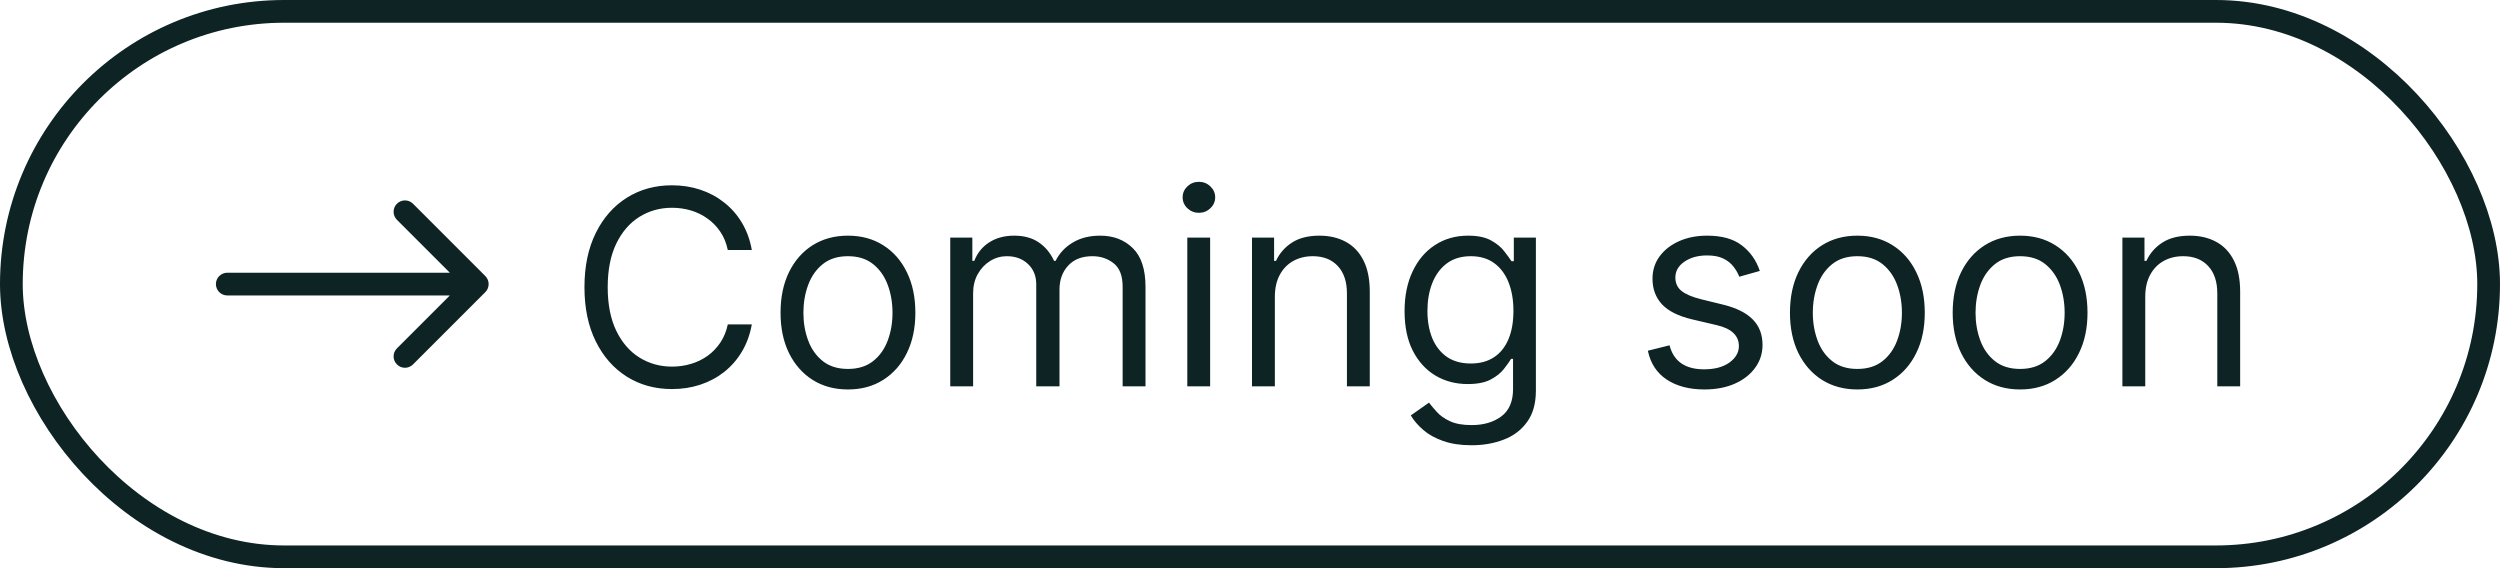
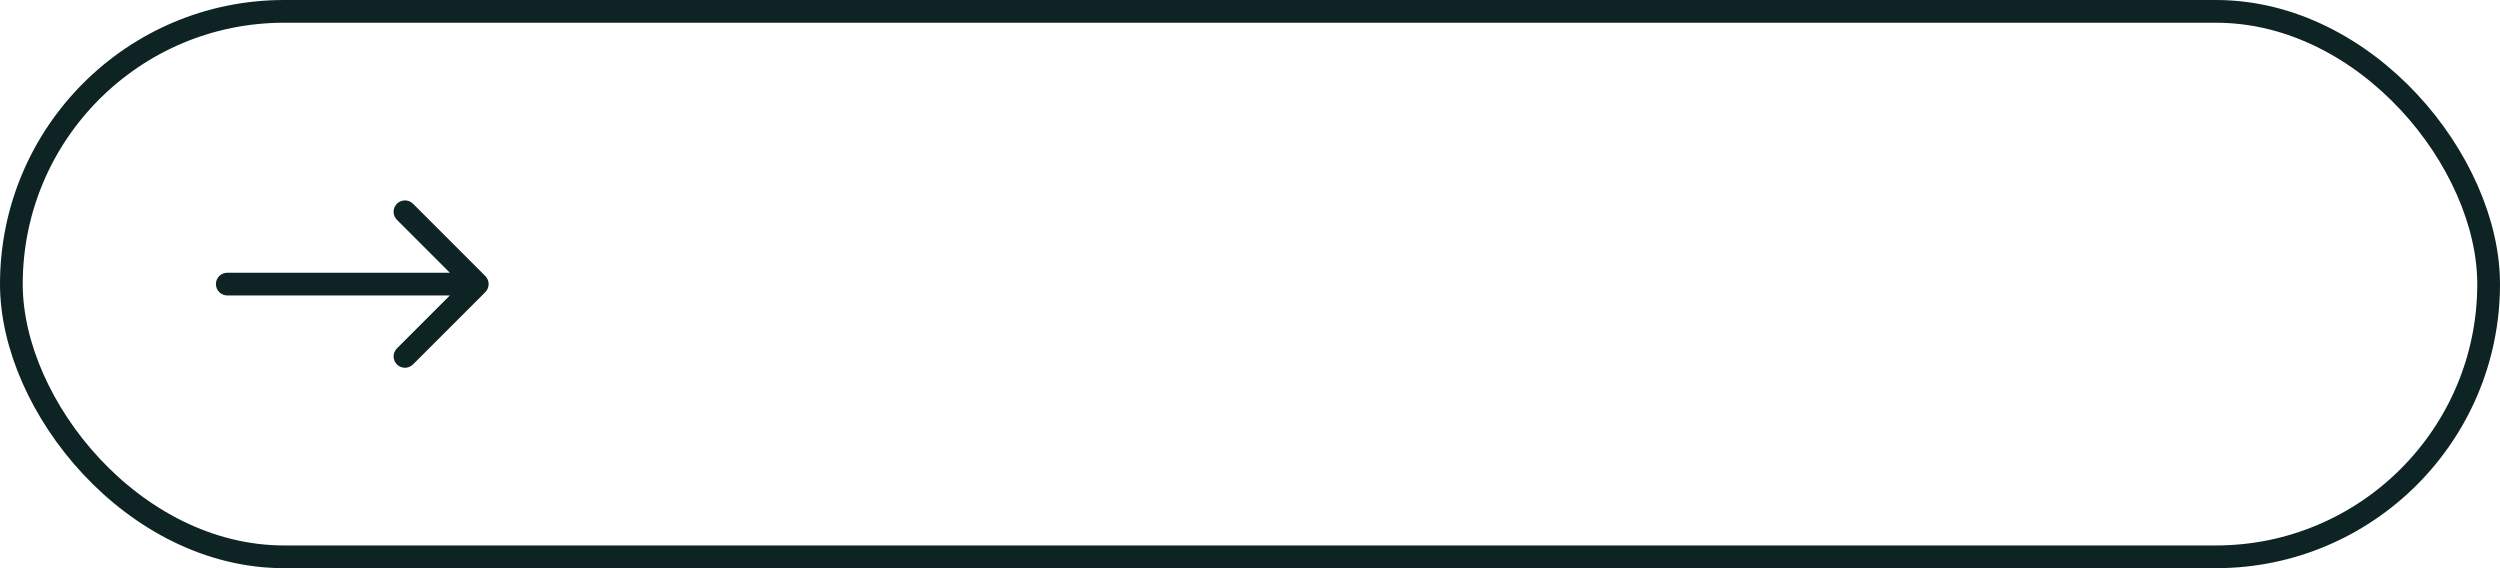
<svg xmlns="http://www.w3.org/2000/svg" width="110" height="25" viewBox="0 0 110 25" fill="none">
  <path d="M10 12C9.724 12 9.5 12.224 9.5 12.5C9.5 12.776 9.724 13 10 13V12ZM21.354 12.854C21.549 12.658 21.549 12.342 21.354 12.146L18.172 8.964C17.976 8.769 17.66 8.769 17.465 8.964C17.269 9.16 17.269 9.476 17.465 9.672L20.293 12.5L17.465 15.328C17.269 15.524 17.269 15.84 17.465 16.035C17.66 16.231 17.976 16.231 18.172 16.035L21.354 12.854ZM10 13H21V12H10V13Z" fill="#0E2324" />
-   <path d="M33.08 11H32.023C31.96 10.696 31.851 10.429 31.695 10.199C31.541 9.969 31.354 9.776 31.132 9.619C30.913 9.46 30.671 9.341 30.403 9.261C30.136 9.182 29.858 9.142 29.568 9.142C29.04 9.142 28.561 9.276 28.132 9.543C27.706 9.81 27.366 10.203 27.114 10.723C26.864 11.243 26.739 11.881 26.739 12.636C26.739 13.392 26.864 14.03 27.114 14.55C27.366 15.07 27.706 15.463 28.132 15.73C28.561 15.997 29.04 16.131 29.568 16.131C29.858 16.131 30.136 16.091 30.403 16.011C30.671 15.932 30.913 15.814 31.132 15.658C31.354 15.499 31.541 15.304 31.695 15.074C31.851 14.841 31.96 14.574 32.023 14.273H33.08C33 14.719 32.855 15.118 32.645 15.47C32.435 15.822 32.173 16.122 31.861 16.369C31.548 16.614 31.197 16.8 30.808 16.928C30.422 17.055 30.009 17.119 29.568 17.119C28.824 17.119 28.162 16.938 27.582 16.574C27.003 16.21 26.547 15.693 26.215 15.023C25.882 14.352 25.716 13.557 25.716 12.636C25.716 11.716 25.882 10.921 26.215 10.25C26.547 9.58 27.003 9.062 27.582 8.699C28.162 8.335 28.824 8.153 29.568 8.153C30.009 8.153 30.422 8.217 30.808 8.345C31.197 8.473 31.548 8.661 31.861 8.908C32.173 9.152 32.435 9.45 32.645 9.803C32.855 10.152 33 10.551 33.08 11ZM37.31 17.136C36.719 17.136 36.201 16.996 35.755 16.715C35.311 16.433 34.965 16.04 34.715 15.534C34.468 15.028 34.344 14.438 34.344 13.761C34.344 13.079 34.468 12.484 34.715 11.976C34.965 11.467 35.311 11.072 35.755 10.791C36.201 10.51 36.719 10.369 37.31 10.369C37.901 10.369 38.418 10.51 38.861 10.791C39.307 11.072 39.654 11.467 39.901 11.976C40.151 12.484 40.276 13.079 40.276 13.761C40.276 14.438 40.151 15.028 39.901 15.534C39.654 16.04 39.307 16.433 38.861 16.715C38.418 16.996 37.901 17.136 37.31 17.136ZM37.31 16.233C37.759 16.233 38.128 16.118 38.418 15.888C38.708 15.658 38.922 15.355 39.061 14.98C39.201 14.605 39.27 14.199 39.27 13.761C39.27 13.324 39.201 12.916 39.061 12.538C38.922 12.161 38.708 11.855 38.418 11.622C38.128 11.389 37.759 11.273 37.31 11.273C36.861 11.273 36.492 11.389 36.202 11.622C35.912 11.855 35.698 12.161 35.559 12.538C35.419 12.916 35.35 13.324 35.35 13.761C35.35 14.199 35.419 14.605 35.559 14.98C35.698 15.355 35.912 15.658 36.202 15.888C36.492 16.118 36.861 16.233 37.31 16.233ZM41.811 17V10.454H42.783V11.477H42.868C43.004 11.128 43.224 10.857 43.528 10.663C43.832 10.467 44.197 10.369 44.624 10.369C45.055 10.369 45.415 10.467 45.702 10.663C45.992 10.857 46.217 11.128 46.379 11.477H46.447C46.615 11.139 46.867 10.871 47.202 10.672C47.537 10.47 47.939 10.369 48.408 10.369C48.993 10.369 49.472 10.553 49.844 10.919C50.216 11.283 50.402 11.849 50.402 12.619V17H49.396V12.619C49.396 12.136 49.264 11.791 49 11.584C48.736 11.376 48.425 11.273 48.067 11.273C47.606 11.273 47.25 11.412 46.997 11.69C46.744 11.966 46.618 12.315 46.618 12.739V17H45.595V12.517C45.595 12.145 45.474 11.845 45.233 11.618C44.992 11.388 44.68 11.273 44.3 11.273C44.038 11.273 43.794 11.342 43.567 11.482C43.342 11.621 43.16 11.814 43.021 12.061C42.885 12.305 42.817 12.588 42.817 12.909V17H41.811ZM52.241 17V10.454H53.246V17H52.241ZM52.752 9.364C52.556 9.364 52.387 9.297 52.245 9.163C52.106 9.03 52.036 8.869 52.036 8.682C52.036 8.494 52.106 8.334 52.245 8.2C52.387 8.067 52.556 8 52.752 8C52.948 8 53.116 8.067 53.255 8.2C53.397 8.334 53.468 8.494 53.468 8.682C53.468 8.869 53.397 9.03 53.255 9.163C53.116 9.297 52.948 9.364 52.752 9.364ZM56.094 13.062V17H55.088V10.454H56.06V11.477H56.145C56.299 11.145 56.532 10.878 56.844 10.676C57.157 10.472 57.56 10.369 58.054 10.369C58.498 10.369 58.885 10.46 59.218 10.642C59.55 10.821 59.809 11.094 59.993 11.46C60.178 11.824 60.27 12.284 60.27 12.841V17H59.265V12.909C59.265 12.395 59.131 11.994 58.864 11.707C58.597 11.418 58.23 11.273 57.765 11.273C57.444 11.273 57.157 11.342 56.904 11.482C56.654 11.621 56.456 11.824 56.311 12.091C56.166 12.358 56.094 12.682 56.094 13.062ZM64.75 19.591C64.264 19.591 63.847 19.528 63.497 19.403C63.148 19.281 62.856 19.119 62.624 18.918C62.394 18.719 62.21 18.506 62.074 18.278L62.875 17.716C62.966 17.835 63.081 17.972 63.22 18.125C63.359 18.281 63.55 18.416 63.791 18.53C64.035 18.646 64.355 18.704 64.75 18.704C65.278 18.704 65.715 18.577 66.058 18.321C66.402 18.065 66.574 17.665 66.574 17.119V15.79H66.489C66.415 15.909 66.31 16.057 66.173 16.233C66.04 16.406 65.847 16.561 65.594 16.697C65.344 16.831 65.006 16.898 64.579 16.898C64.051 16.898 63.577 16.773 63.156 16.523C62.739 16.273 62.408 15.909 62.163 15.432C61.922 14.954 61.801 14.375 61.801 13.693C61.801 13.023 61.919 12.439 62.155 11.942C62.391 11.442 62.719 11.055 63.139 10.783C63.56 10.507 64.046 10.369 64.597 10.369C65.023 10.369 65.361 10.44 65.611 10.582C65.864 10.722 66.057 10.881 66.19 11.06C66.327 11.236 66.432 11.381 66.506 11.494H66.608V10.454H67.579V17.188C67.579 17.75 67.452 18.207 67.196 18.56C66.943 18.915 66.602 19.175 66.173 19.34C65.747 19.507 65.273 19.591 64.75 19.591ZM64.716 15.994C65.119 15.994 65.46 15.902 65.739 15.717C66.017 15.533 66.229 15.267 66.374 14.921C66.519 14.574 66.591 14.159 66.591 13.676C66.591 13.204 66.52 12.788 66.378 12.428C66.236 12.067 66.026 11.784 65.747 11.579C65.469 11.375 65.125 11.273 64.716 11.273C64.29 11.273 63.935 11.381 63.651 11.597C63.369 11.812 63.158 12.102 63.016 12.466C62.876 12.829 62.807 13.233 62.807 13.676C62.807 14.131 62.878 14.533 63.02 14.882C63.165 15.229 63.378 15.501 63.659 15.7C63.943 15.896 64.296 15.994 64.716 15.994ZM77.432 11.921L76.528 12.176C76.472 12.026 76.388 11.879 76.277 11.737C76.169 11.592 76.021 11.473 75.834 11.379C75.646 11.286 75.406 11.239 75.114 11.239C74.713 11.239 74.379 11.331 74.112 11.516C73.848 11.697 73.716 11.929 73.716 12.21C73.716 12.46 73.807 12.658 73.989 12.803C74.171 12.947 74.454 13.068 74.841 13.165L75.812 13.403C76.398 13.546 76.834 13.763 77.121 14.055C77.408 14.345 77.551 14.719 77.551 15.176C77.551 15.551 77.443 15.886 77.227 16.182C77.014 16.477 76.716 16.71 76.332 16.881C75.949 17.051 75.503 17.136 74.994 17.136C74.327 17.136 73.774 16.991 73.337 16.702C72.899 16.412 72.622 15.989 72.506 15.432L73.46 15.193C73.551 15.546 73.723 15.81 73.976 15.986C74.231 16.162 74.565 16.25 74.977 16.25C75.446 16.25 75.818 16.151 76.094 15.952C76.372 15.75 76.511 15.508 76.511 15.227C76.511 15 76.432 14.81 76.273 14.656C76.114 14.5 75.869 14.383 75.54 14.307L74.449 14.051C73.849 13.909 73.409 13.689 73.128 13.391C72.849 13.089 72.71 12.713 72.71 12.261C72.71 11.892 72.814 11.565 73.021 11.281C73.231 10.997 73.517 10.774 73.878 10.612C74.242 10.45 74.653 10.369 75.114 10.369C75.761 10.369 76.27 10.511 76.639 10.796C77.011 11.079 77.276 11.454 77.432 11.921ZM81.724 17.136C81.133 17.136 80.615 16.996 80.169 16.715C79.725 16.433 79.379 16.04 79.129 15.534C78.882 15.028 78.758 14.438 78.758 13.761C78.758 13.079 78.882 12.484 79.129 11.976C79.379 11.467 79.725 11.072 80.169 10.791C80.615 10.51 81.133 10.369 81.724 10.369C82.315 10.369 82.832 10.51 83.275 10.791C83.721 11.072 84.068 11.467 84.315 11.976C84.565 12.484 84.69 13.079 84.69 13.761C84.69 14.438 84.565 15.028 84.315 15.534C84.068 16.04 83.721 16.433 83.275 16.715C82.832 16.996 82.315 17.136 81.724 17.136ZM81.724 16.233C82.173 16.233 82.542 16.118 82.832 15.888C83.122 15.658 83.336 15.355 83.475 14.98C83.615 14.605 83.684 14.199 83.684 13.761C83.684 13.324 83.615 12.916 83.475 12.538C83.336 12.161 83.122 11.855 82.832 11.622C82.542 11.389 82.173 11.273 81.724 11.273C81.275 11.273 80.906 11.389 80.616 11.622C80.326 11.855 80.112 12.161 79.973 12.538C79.834 12.916 79.764 13.324 79.764 13.761C79.764 14.199 79.834 14.605 79.973 14.98C80.112 15.355 80.326 15.658 80.616 15.888C80.906 16.118 81.275 16.233 81.724 16.233ZM88.884 17.136C88.293 17.136 87.775 16.996 87.329 16.715C86.886 16.433 86.539 16.04 86.289 15.534C86.042 15.028 85.918 14.438 85.918 13.761C85.918 13.079 86.042 12.484 86.289 11.976C86.539 11.467 86.886 11.072 87.329 10.791C87.775 10.51 88.293 10.369 88.884 10.369C89.475 10.369 89.992 10.51 90.435 10.791C90.881 11.072 91.228 11.467 91.475 11.976C91.725 12.484 91.85 13.079 91.85 13.761C91.85 14.438 91.725 15.028 91.475 15.534C91.228 16.04 90.881 16.433 90.435 16.715C89.992 16.996 89.475 17.136 88.884 17.136ZM88.884 16.233C89.333 16.233 89.702 16.118 89.992 15.888C90.282 15.658 90.496 15.355 90.636 14.98C90.775 14.605 90.844 14.199 90.844 13.761C90.844 13.324 90.775 12.916 90.636 12.538C90.496 12.161 90.282 11.855 89.992 11.622C89.702 11.389 89.333 11.273 88.884 11.273C88.435 11.273 88.066 11.389 87.776 11.622C87.487 11.855 87.272 12.161 87.133 12.538C86.994 12.916 86.924 13.324 86.924 13.761C86.924 14.199 86.994 14.605 87.133 14.98C87.272 15.355 87.487 15.658 87.776 15.888C88.066 16.118 88.435 16.233 88.884 16.233ZM94.391 13.062V17H93.385V10.454H94.357V11.477H94.442C94.596 11.145 94.829 10.878 95.141 10.676C95.454 10.472 95.857 10.369 96.351 10.369C96.794 10.369 97.182 10.46 97.515 10.642C97.847 10.821 98.106 11.094 98.29 11.46C98.475 11.824 98.567 12.284 98.567 12.841V17H97.561V12.909C97.561 12.395 97.428 11.994 97.161 11.707C96.894 11.418 96.527 11.273 96.061 11.273C95.74 11.273 95.454 11.342 95.201 11.482C94.951 11.621 94.753 11.824 94.608 12.091C94.463 12.358 94.391 12.682 94.391 13.062Z" fill="#0E2324" />
  <rect x="0.5" y="0.5" width="109" height="24" rx="12" stroke="#0E2324" />
</svg>